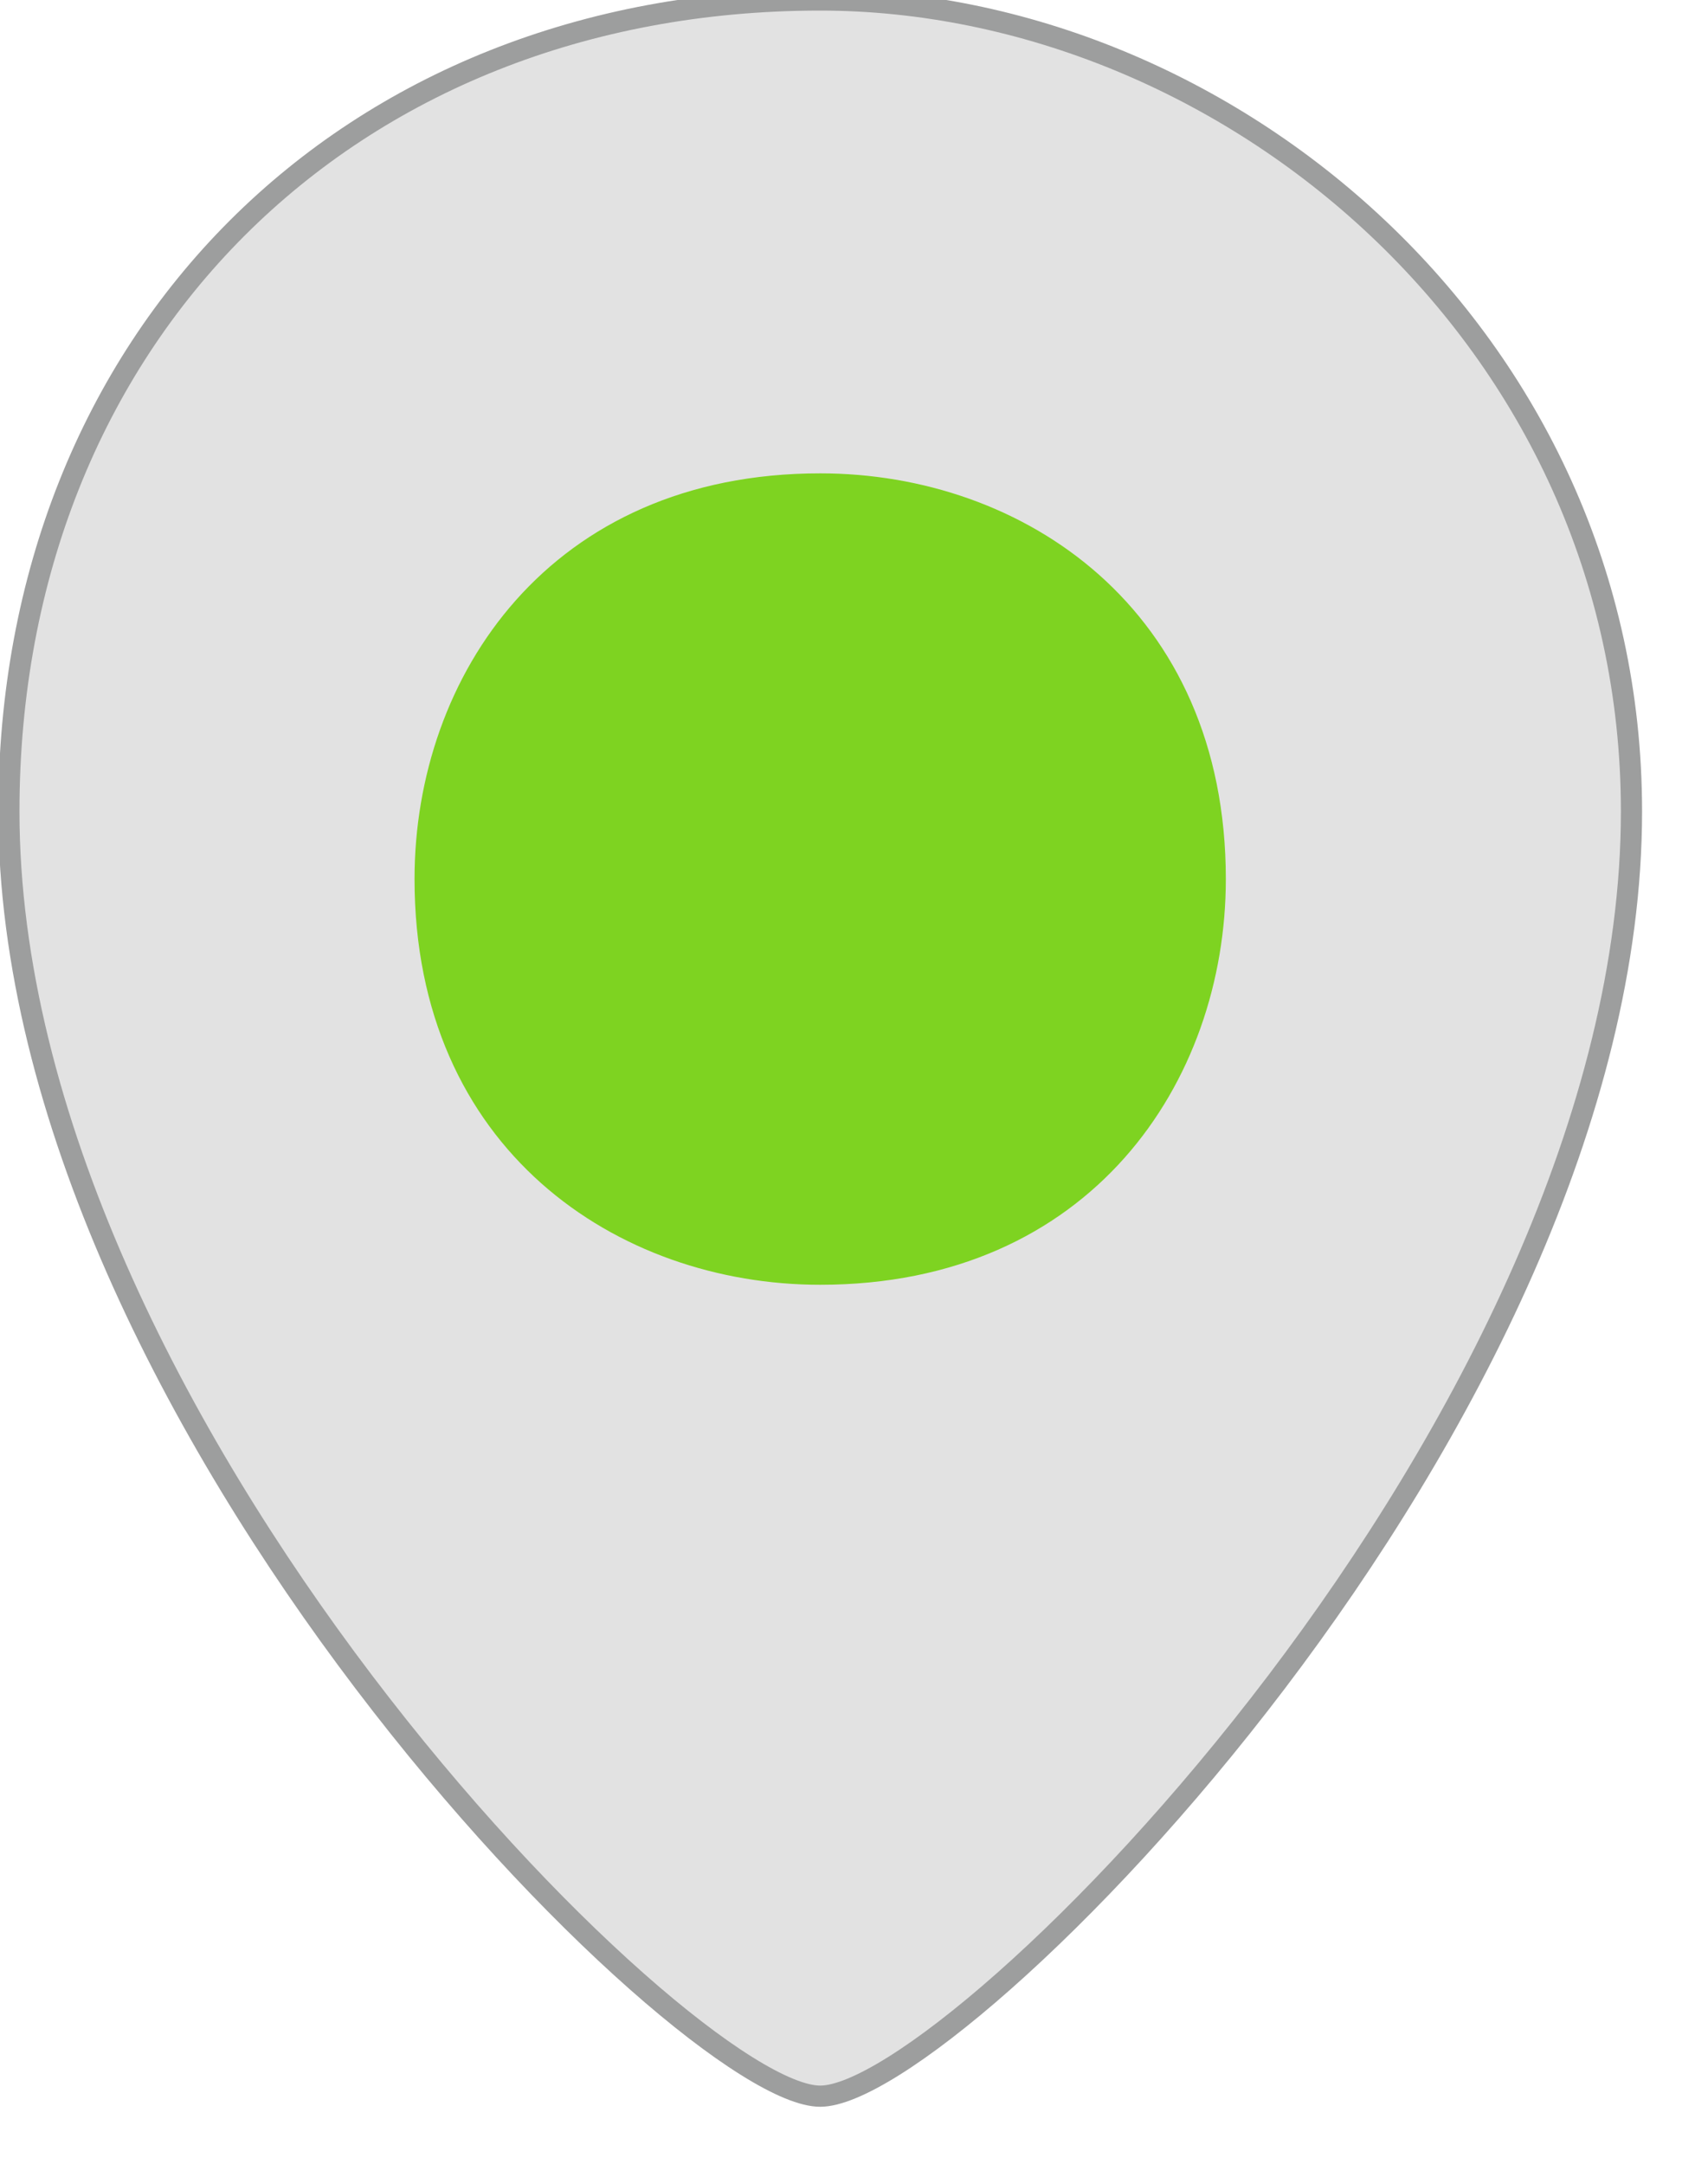
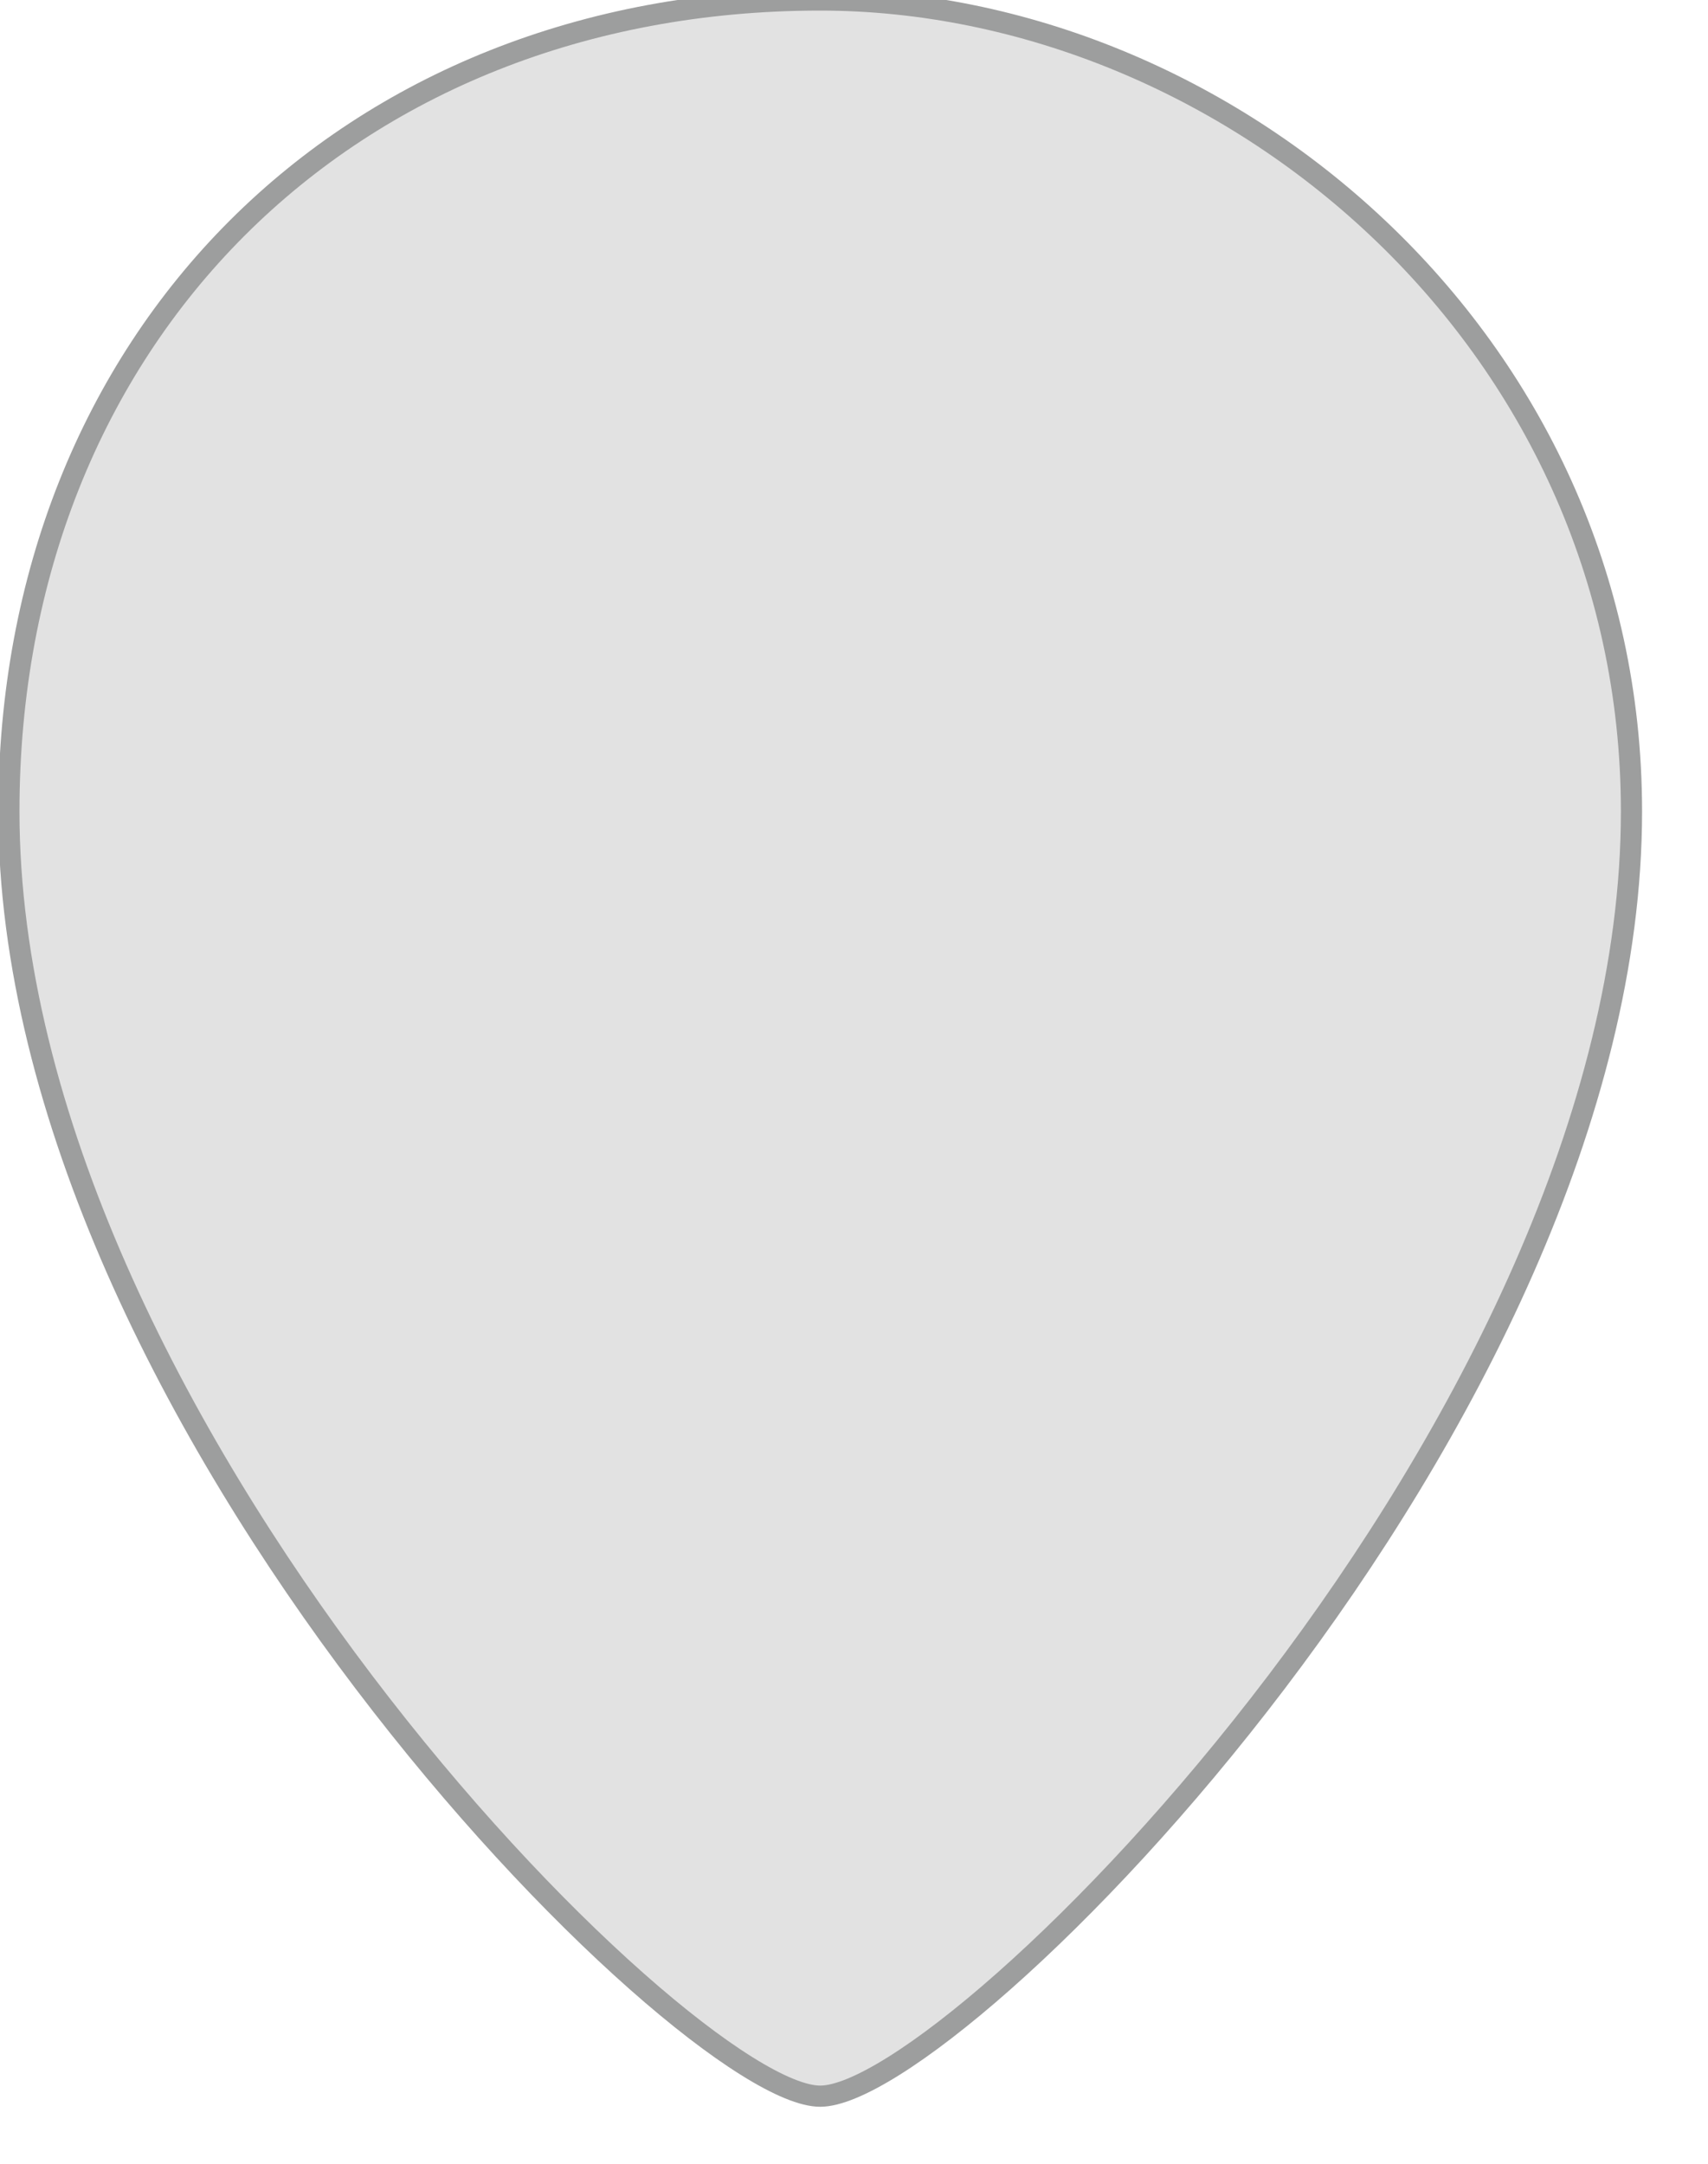
<svg xmlns="http://www.w3.org/2000/svg" version="1.1" id="Vrstva_1" x="0px" y="0px" width="30px" height="38px" viewBox="0 0 30 38" enable-background="new 0 0 30 38" xml:space="preserve">
  <g id="Vrstva_x0020_1">
    <path fill="#E2E2E2" stroke="#9D9E9E" stroke-width="0.372" d="M0.156,14.25c0,10.688,11.875,22.563,14.25,22.563   s14.25-11.875,14.25-22.563C28.656,5.938,21.531,0,14.406,0C6.094,0,0.156,5.938,0.156,14.25z" />
-     <path fill="#7ED321" d="M14.406,22.563c4.75,0,7.125-3.563,7.125-7.125c0-4.75-3.563-7.125-7.125-7.125   c-4.75,0-7.125,3.563-7.125,7.125C7.281,20.188,10.844,22.563,14.406,22.563z" />
  </g>
</svg>